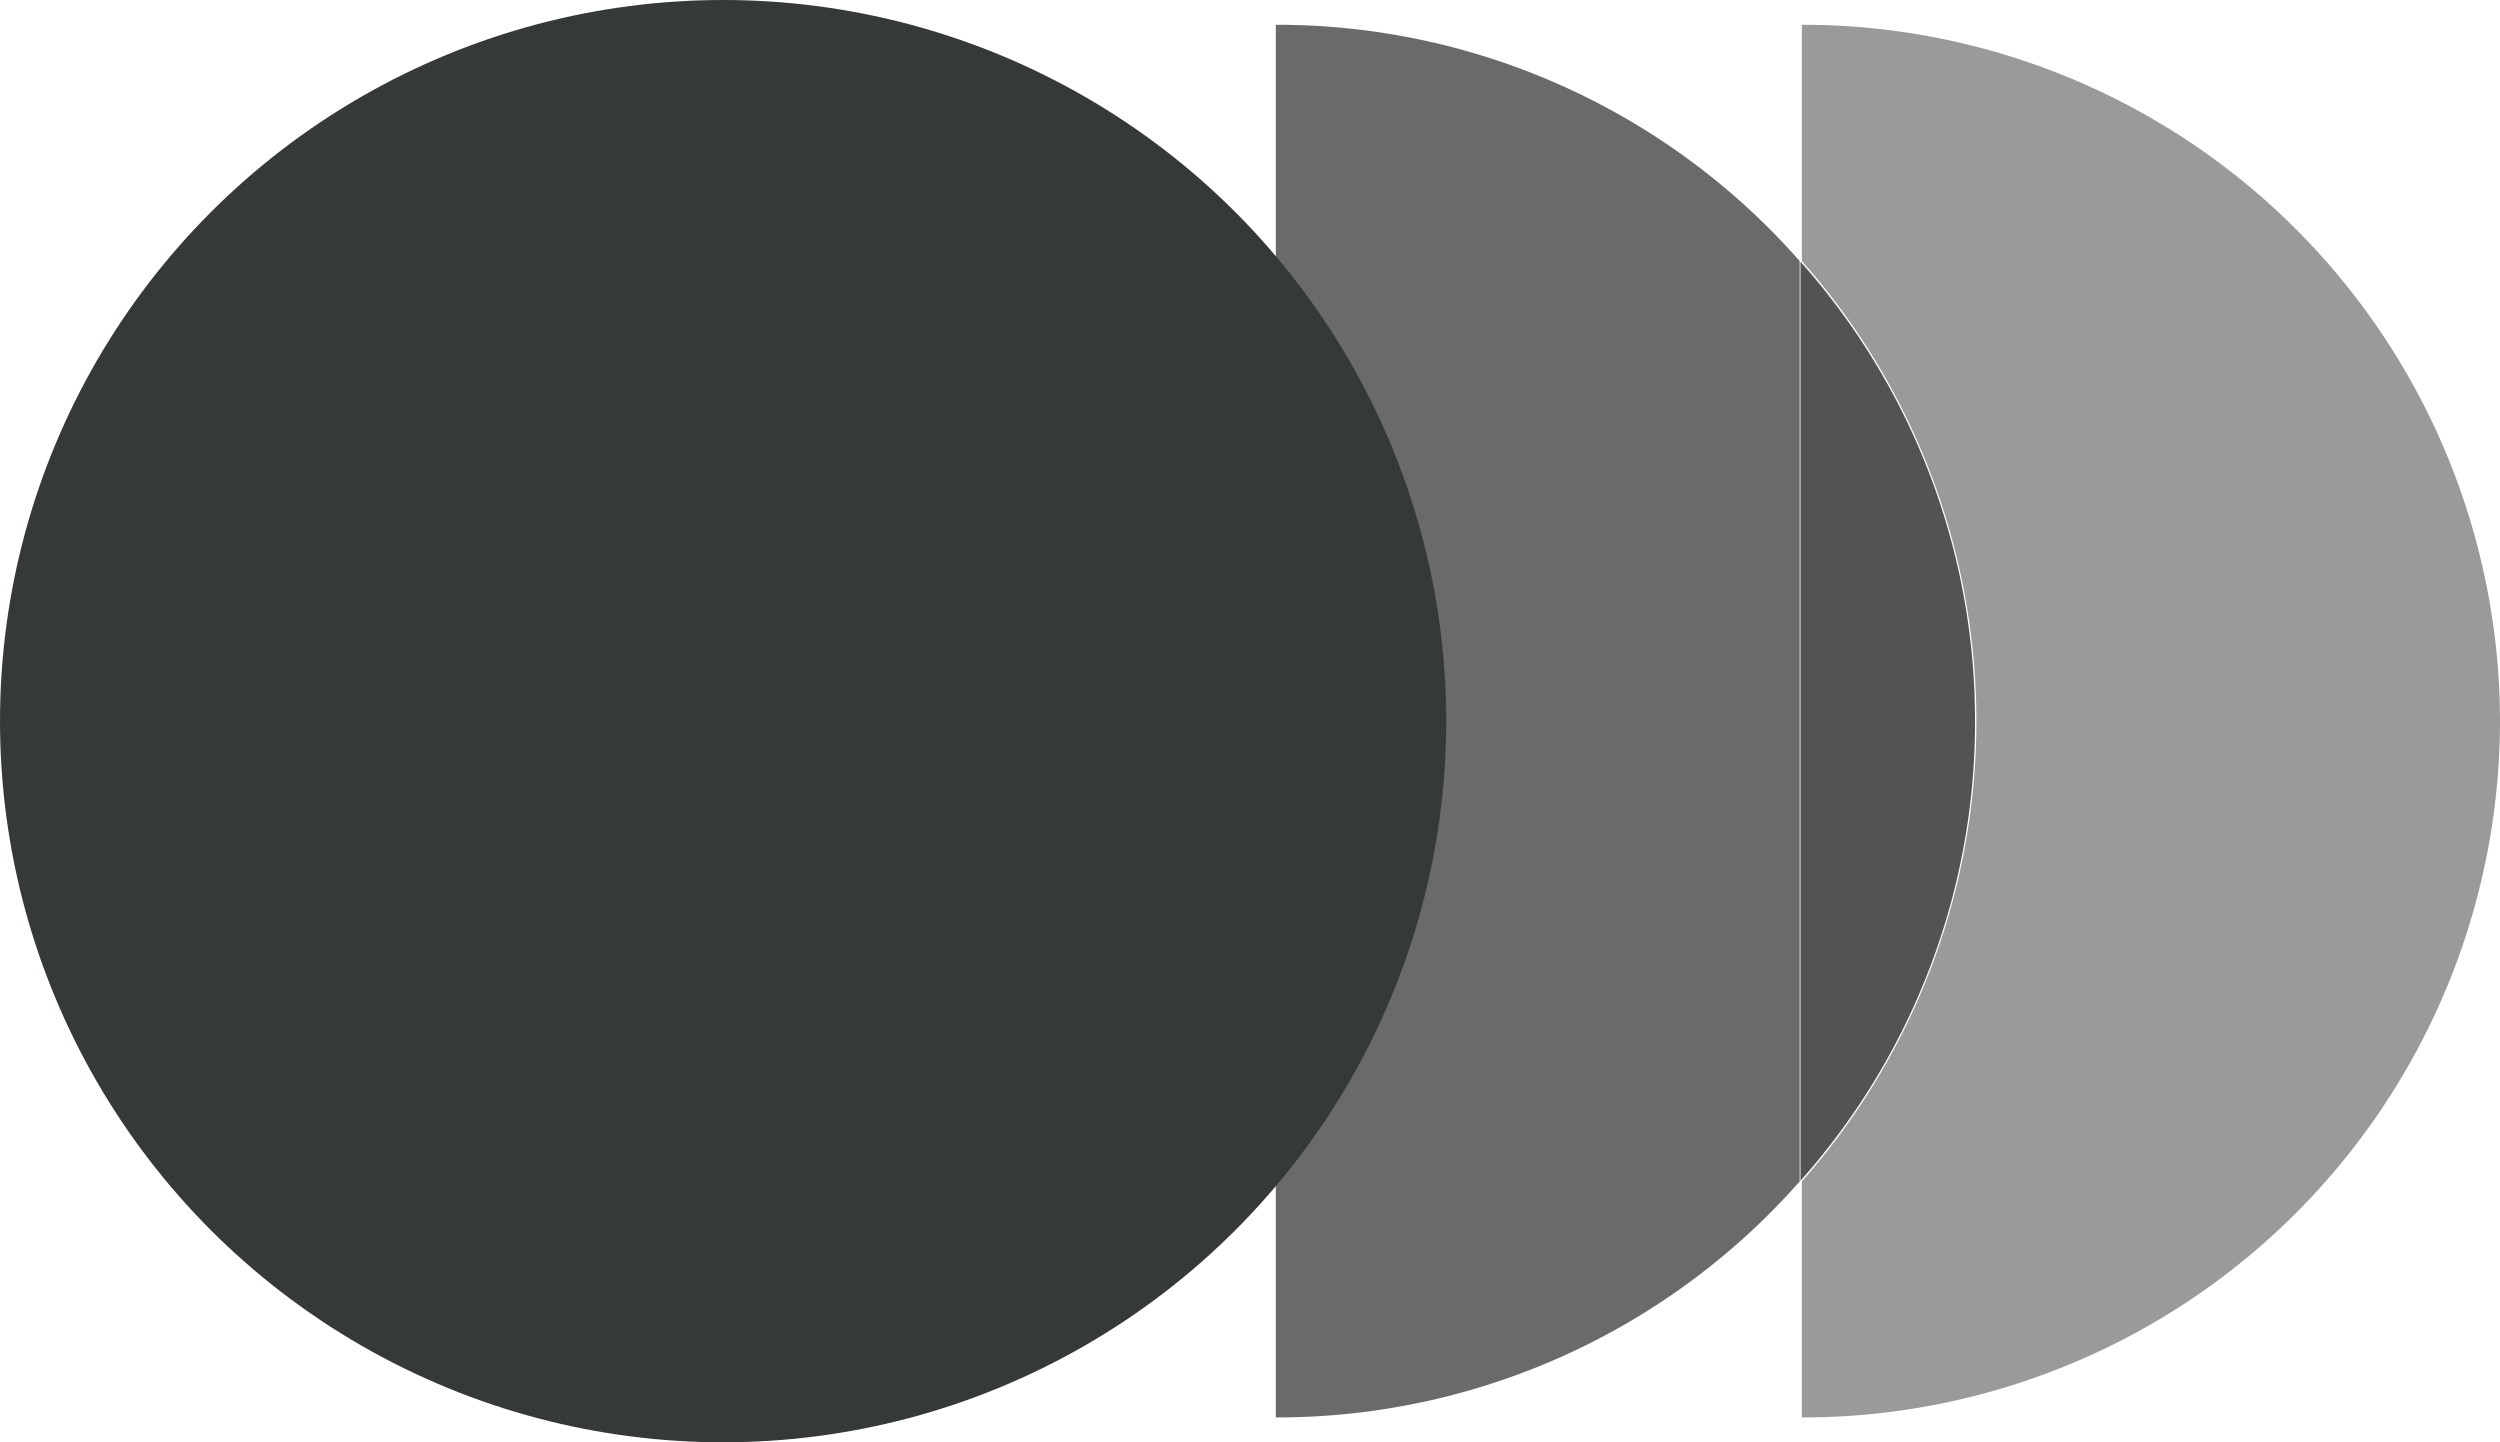
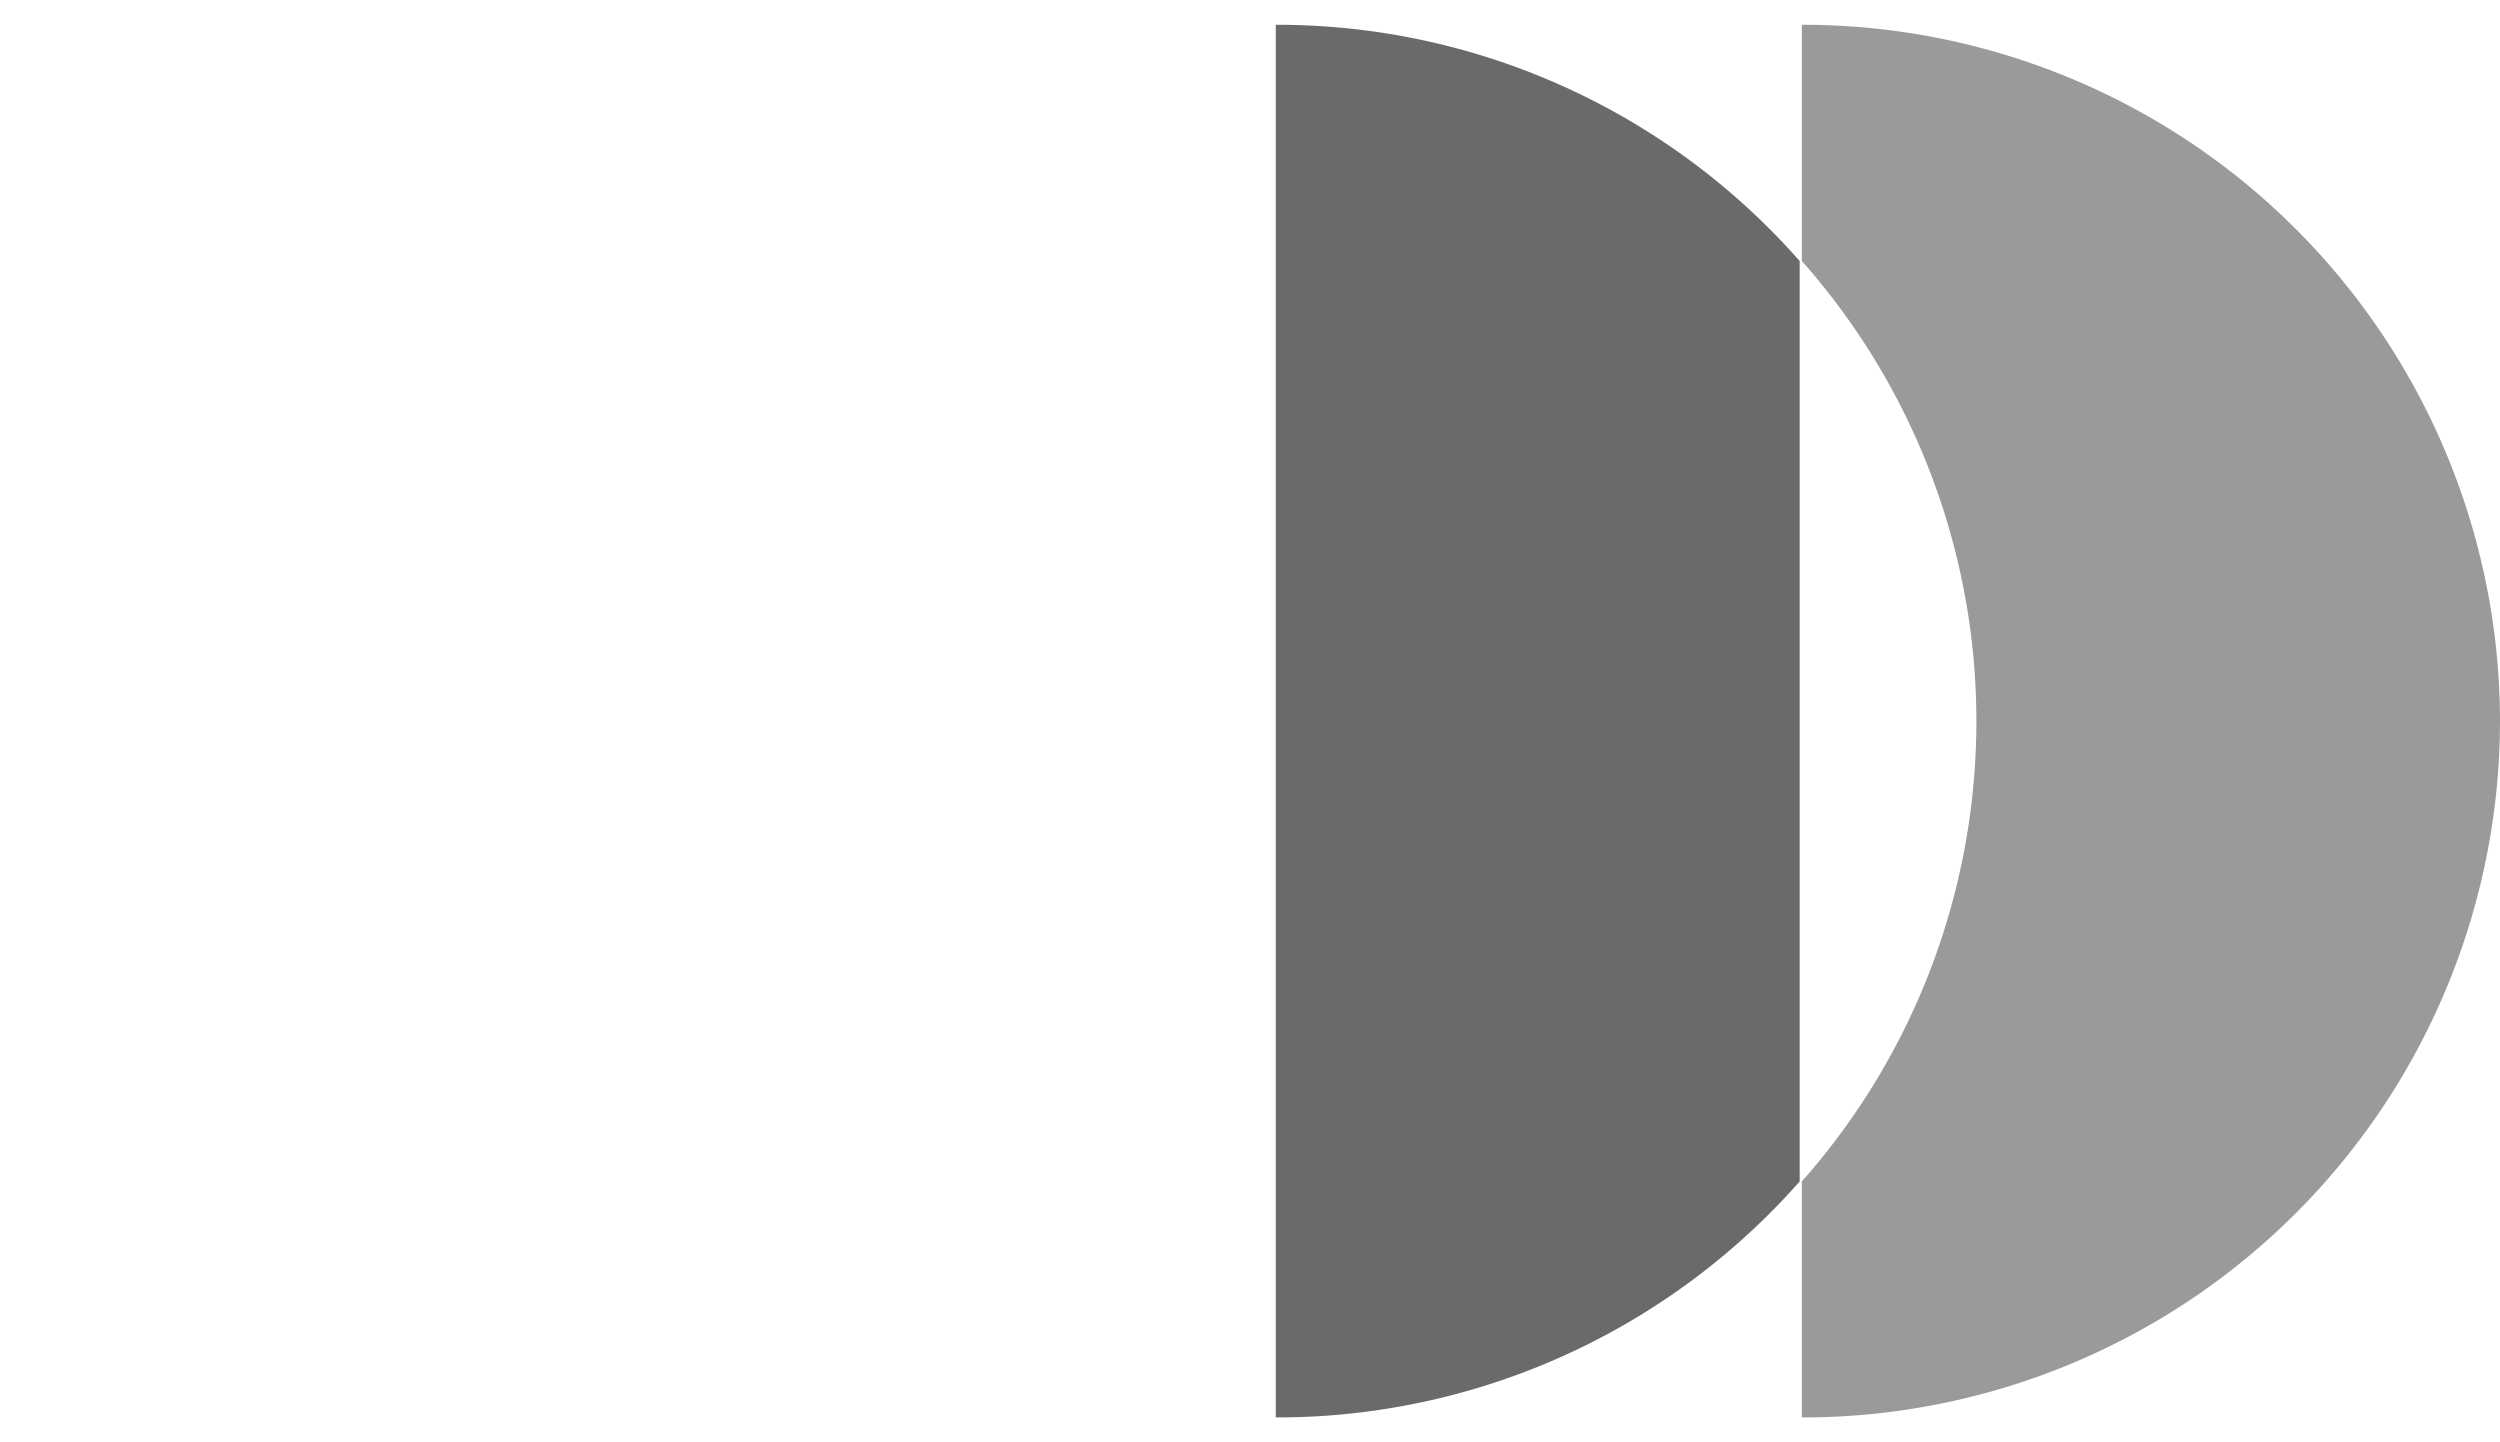
<svg xmlns="http://www.w3.org/2000/svg" id="Grupo_3373" data-name="Grupo 3373" width="78" height="45" viewBox="0 0 78 45">
  <path id="Caminho_4267" data-name="Caminho 4267" d="M130.434,53.993a21.753,21.753,0,0,1-21.783,21.722V68.352a21.653,21.653,0,0,0,0-28.718V32.264A21.754,21.754,0,0,1,130.434,53.993Z" transform="translate(-52.434 -31.491)" fill="#989b98" />
-   <path id="Caminho_4268" data-name="Caminho 4268" d="M114.1,56.822a21.532,21.532,0,0,1-5.446,14.338V42.484A21.532,21.532,0,0,1,114.1,56.822Z" transform="translate(-52.479 -34.32)" fill="#515451" />
  <path id="Caminho_4269" data-name="Caminho 4269" d="M102.4,39.635V68.352a21.736,21.736,0,0,1-16.345,7.363V32.264A21.717,21.717,0,0,1,102.4,39.635Z" transform="translate(-46.25 -31.491)" fill="#696b69" />
-   <ellipse id="Elipse_277" data-name="Elipse 277" cx="22.561" cy="22.5" rx="22.561" ry="22.5" fill="#363a36" />
</svg>